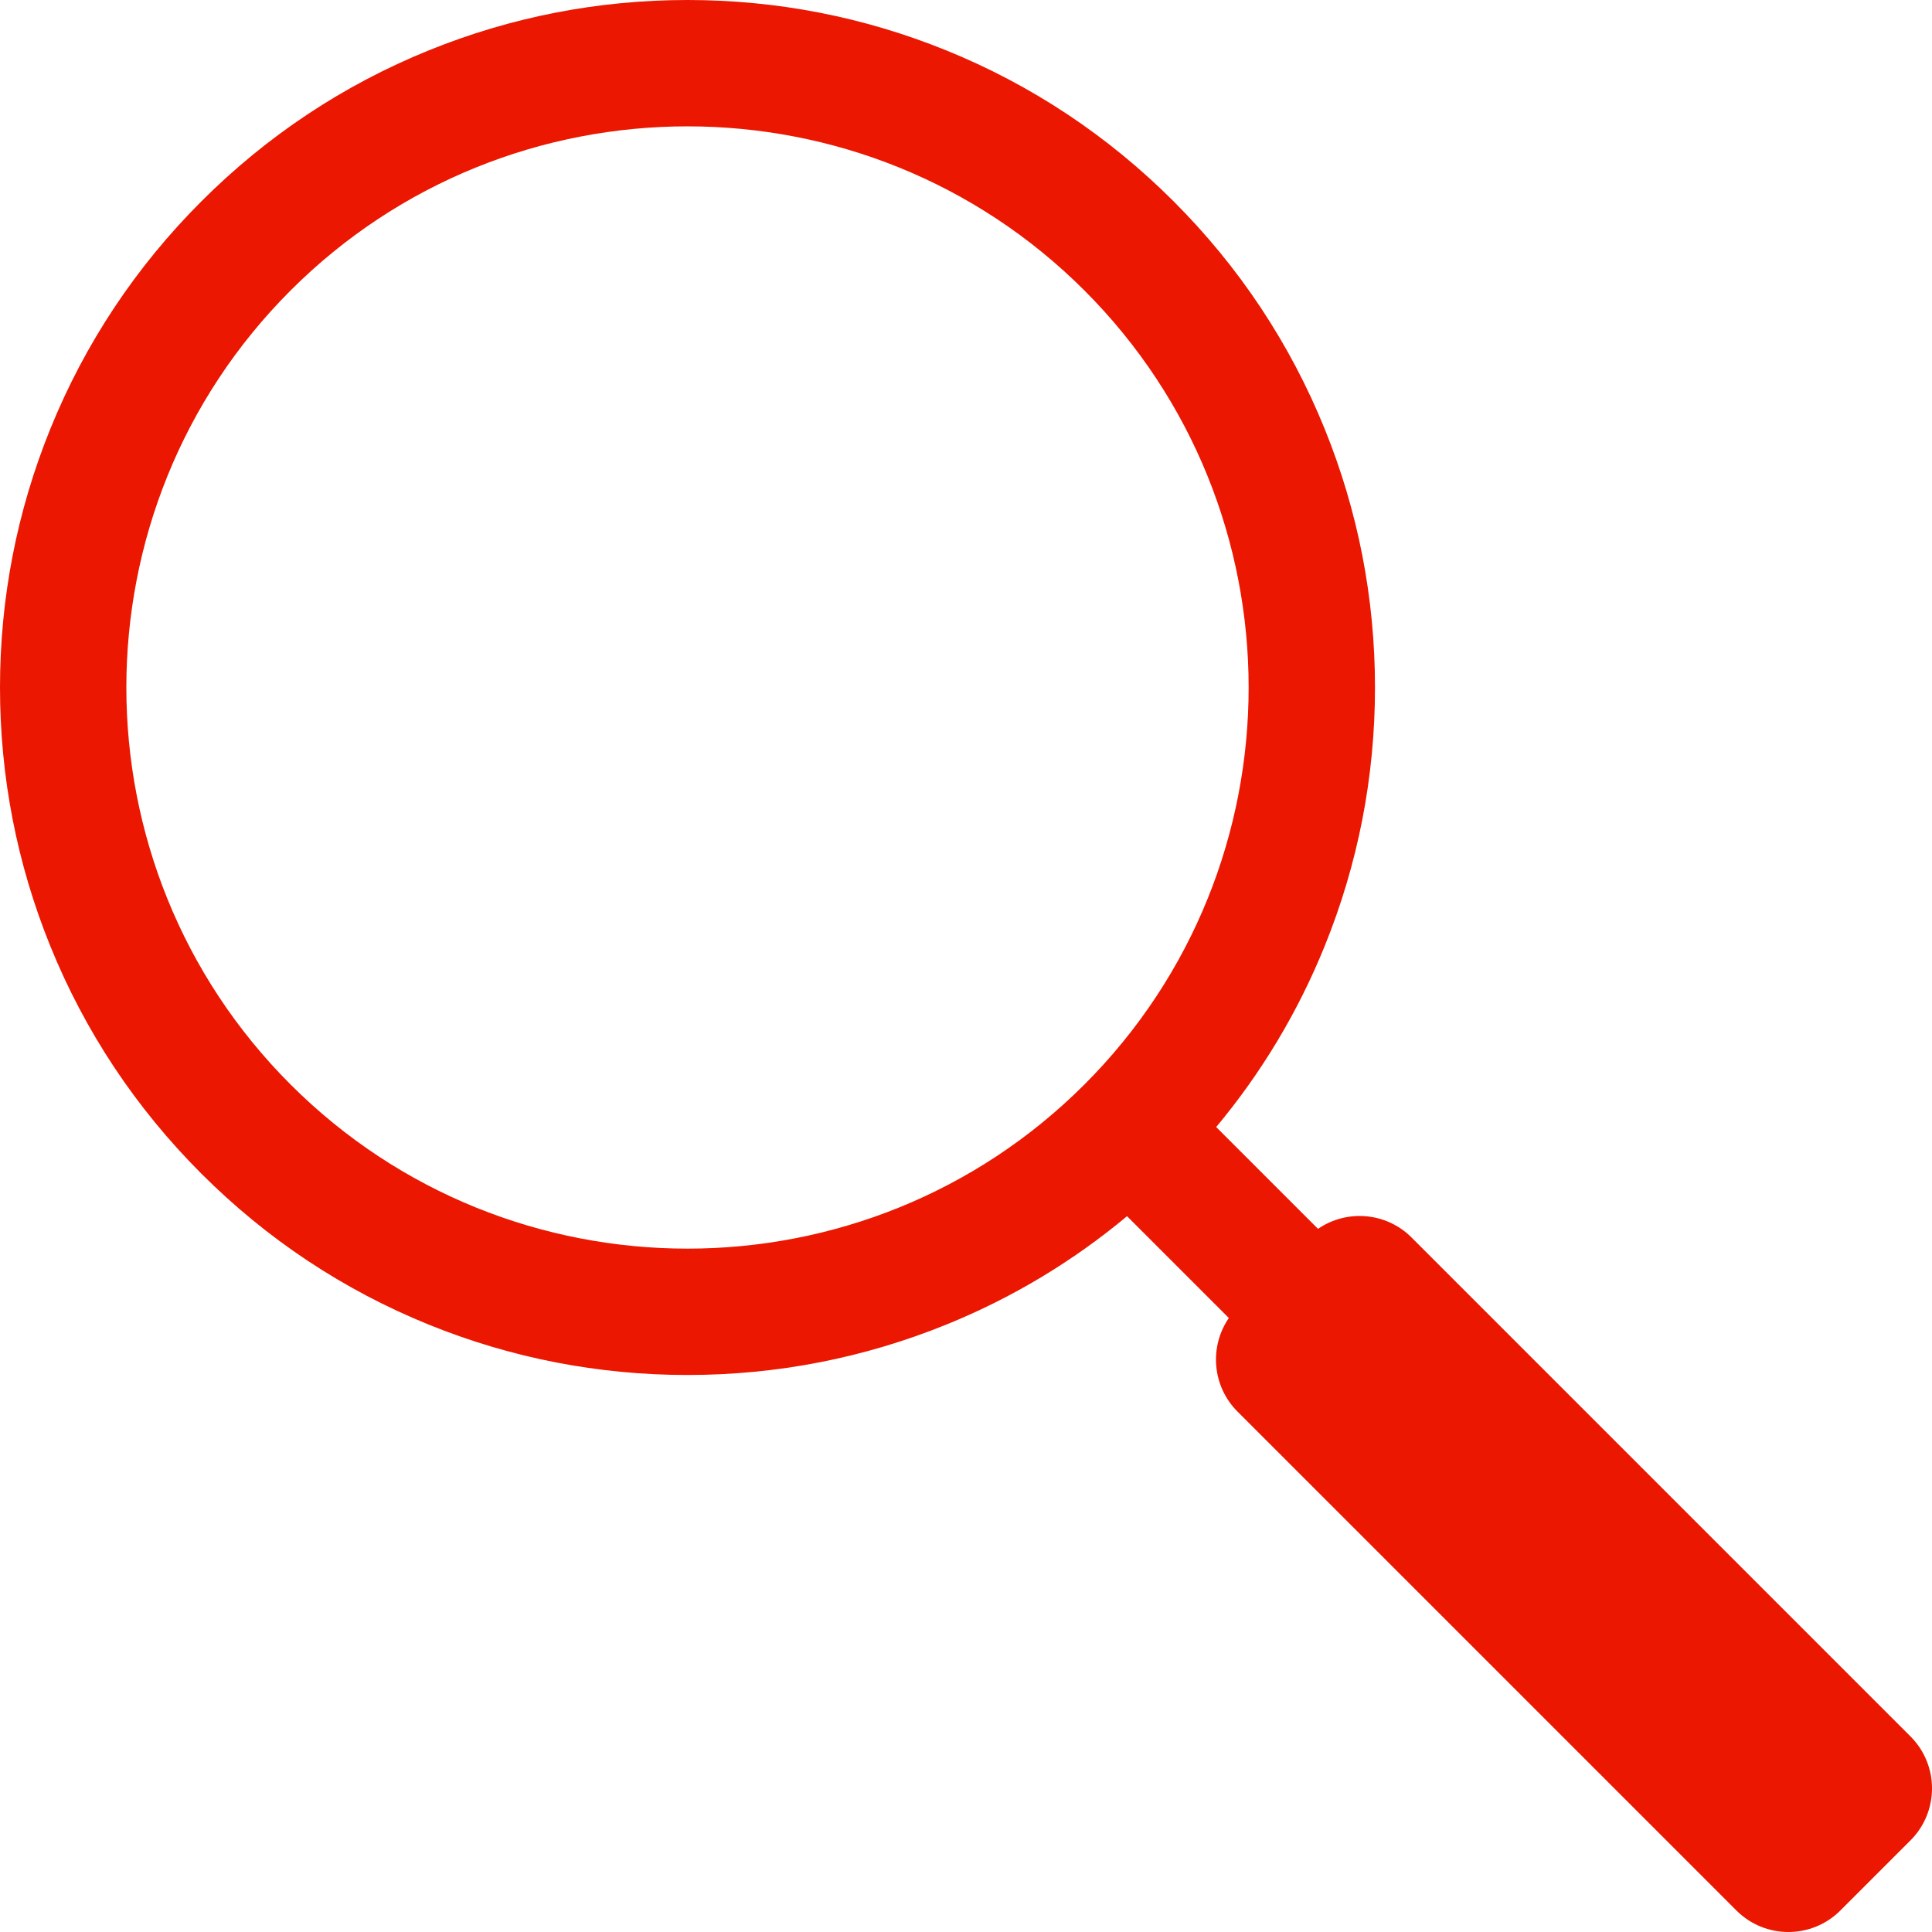
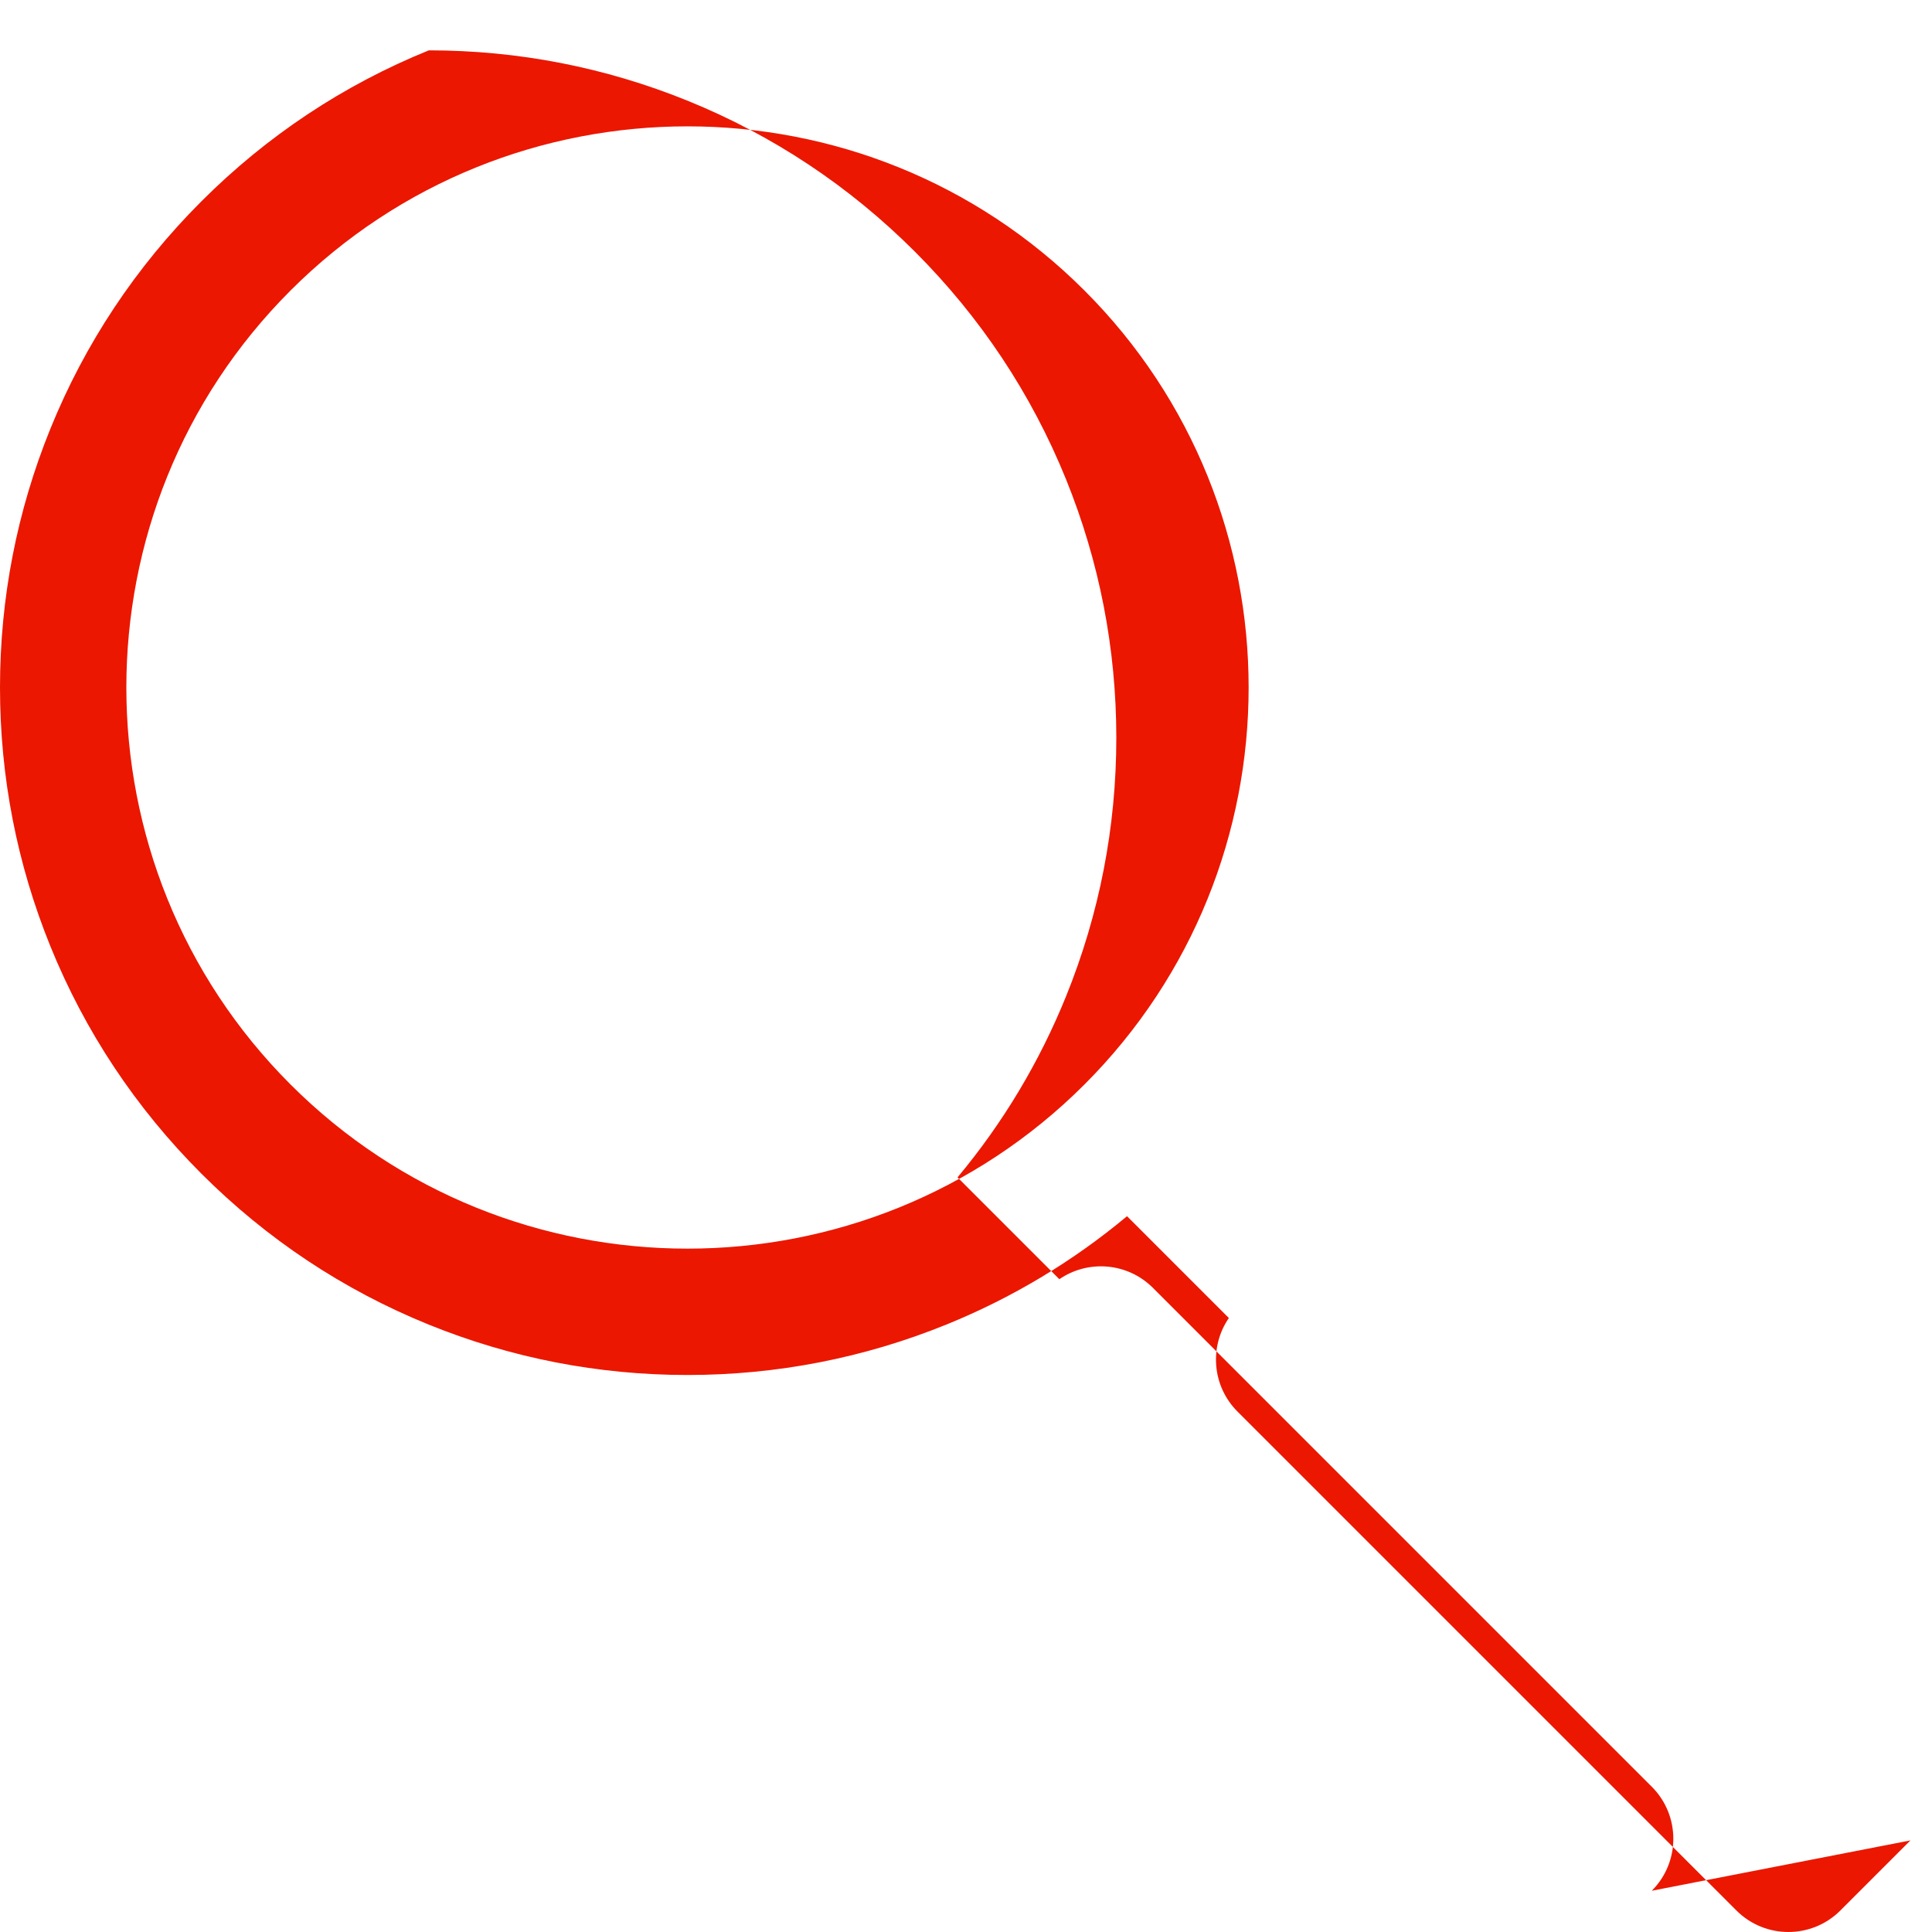
<svg xmlns="http://www.w3.org/2000/svg" version="1.1" width="1474.196" height="1474.195">
  <svg id="SvgjsSvg1005" width="1474.196" height="1474.195" version="1.1" viewBox="0 0 1474.196 1474.195">
-     <path d="M1457.757,1404.303l-53.454,53.454c-21.918,21.918-57.454,21.918-79.371 0l-380.658-380.658c-19.427-19.426-21.62-49.544-6.61-71.402l-77.689-77.689c-41.51,34.62-87.758,62.374-138.01,82.751-62.859,25.491-129.267,38.416-197.378,38.416-68.111-0-134.518-12.925-197.378-38.416-65.105-26.401-123.499-65.171-173.561-115.232-50.062-50.062-88.831-108.456-115.232-173.561C12.925,659.106 0,592.698,0,524.587s12.925-134.518,38.416-197.378c26.401-65.105,65.171-123.499,115.232-173.561,50.062-50.061,108.456-88.831,173.561-115.232C390.069,12.925,456.476 0,524.587,0c68.111-0,134.518,12.925,197.378,38.416,65.105,26.401,123.499,65.171,173.561,115.232,50.061,50.061,88.831,108.456,115.232,173.561,25.49,62.86,38.415,129.267,38.415,197.378 0,68.111-12.924,134.519-38.415,197.378-20.378,50.252-48.131,96.5-82.751,138.01l77.689,77.689c21.859-15.01,51.976-12.817,71.402,6.609l380.658,380.658c21.918,21.918,21.918,57.454 0,79.371ZM827.494,221.681c-167.024-167.023-438.79-167.023-605.813 0-167.023,167.023-167.023,438.79 0,605.813,167.023,167.023,438.79,167.023,605.813-0,167.023-167.024,167.023-438.79-0-605.813Z" style="fill: #eb1700;" />
+     <path d="M1457.757,1404.303l-53.454,53.454c-21.918,21.918-57.454,21.918-79.371 0l-380.658-380.658c-19.427-19.426-21.62-49.544-6.61-71.402l-77.689-77.689c-41.51,34.62-87.758,62.374-138.01,82.751-62.859,25.491-129.267,38.416-197.378,38.416-68.111-0-134.518-12.925-197.378-38.416-65.105-26.401-123.499-65.171-173.561-115.232-50.062-50.062-88.831-108.456-115.232-173.561C12.925,659.106 0,592.698,0,524.587s12.925-134.518,38.416-197.378c26.401-65.105,65.171-123.499,115.232-173.561,50.062-50.061,108.456-88.831,173.561-115.232c68.111-0,134.518,12.925,197.378,38.416,65.105,26.401,123.499,65.171,173.561,115.232,50.061,50.061,88.831,108.456,115.232,173.561,25.49,62.86,38.415,129.267,38.415,197.378 0,68.111-12.924,134.519-38.415,197.378-20.378,50.252-48.131,96.5-82.751,138.01l77.689,77.689c21.859-15.01,51.976-12.817,71.402,6.609l380.658,380.658c21.918,21.918,21.918,57.454 0,79.371ZM827.494,221.681c-167.024-167.023-438.79-167.023-605.813 0-167.023,167.023-167.023,438.79 0,605.813,167.023,167.023,438.79,167.023,605.813-0,167.023-167.024,167.023-438.79-0-605.813Z" style="fill: #eb1700;" />
  </svg>
  <style>@media (prefers-color-scheme: light) { :root { filter: none; } }
@media (prefers-color-scheme: dark) { :root { filter: none; } }
</style>
</svg>